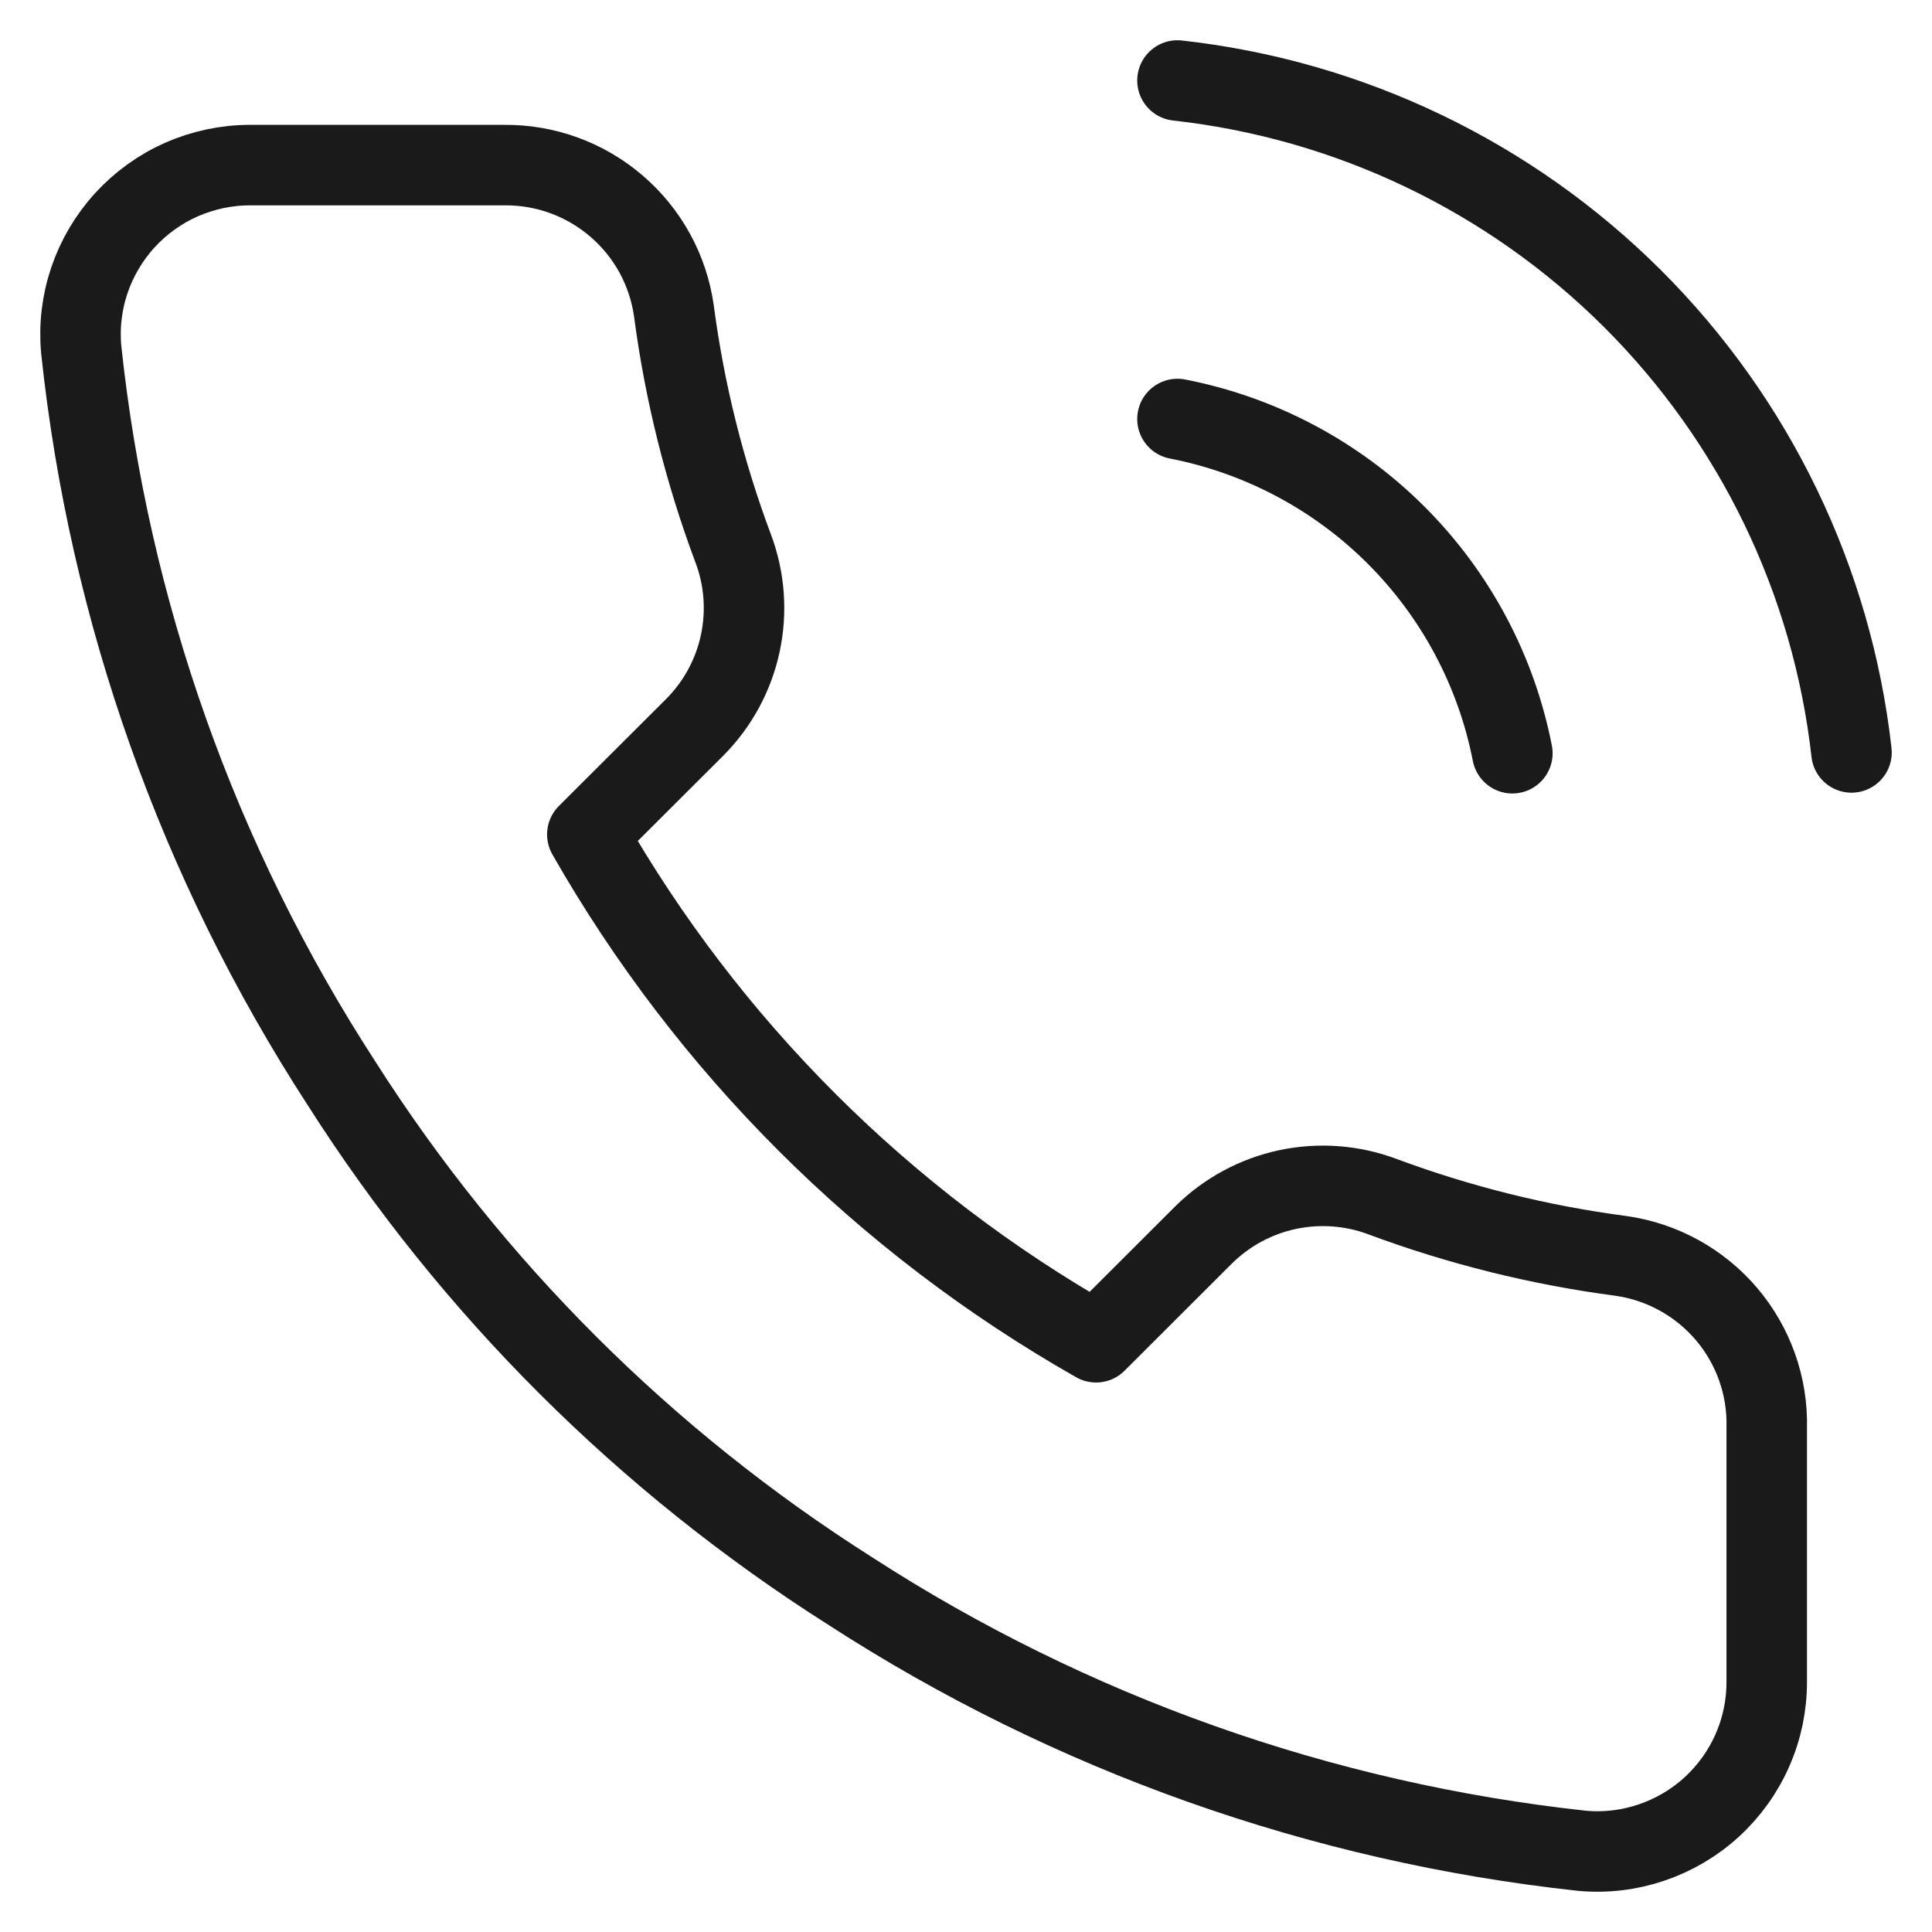
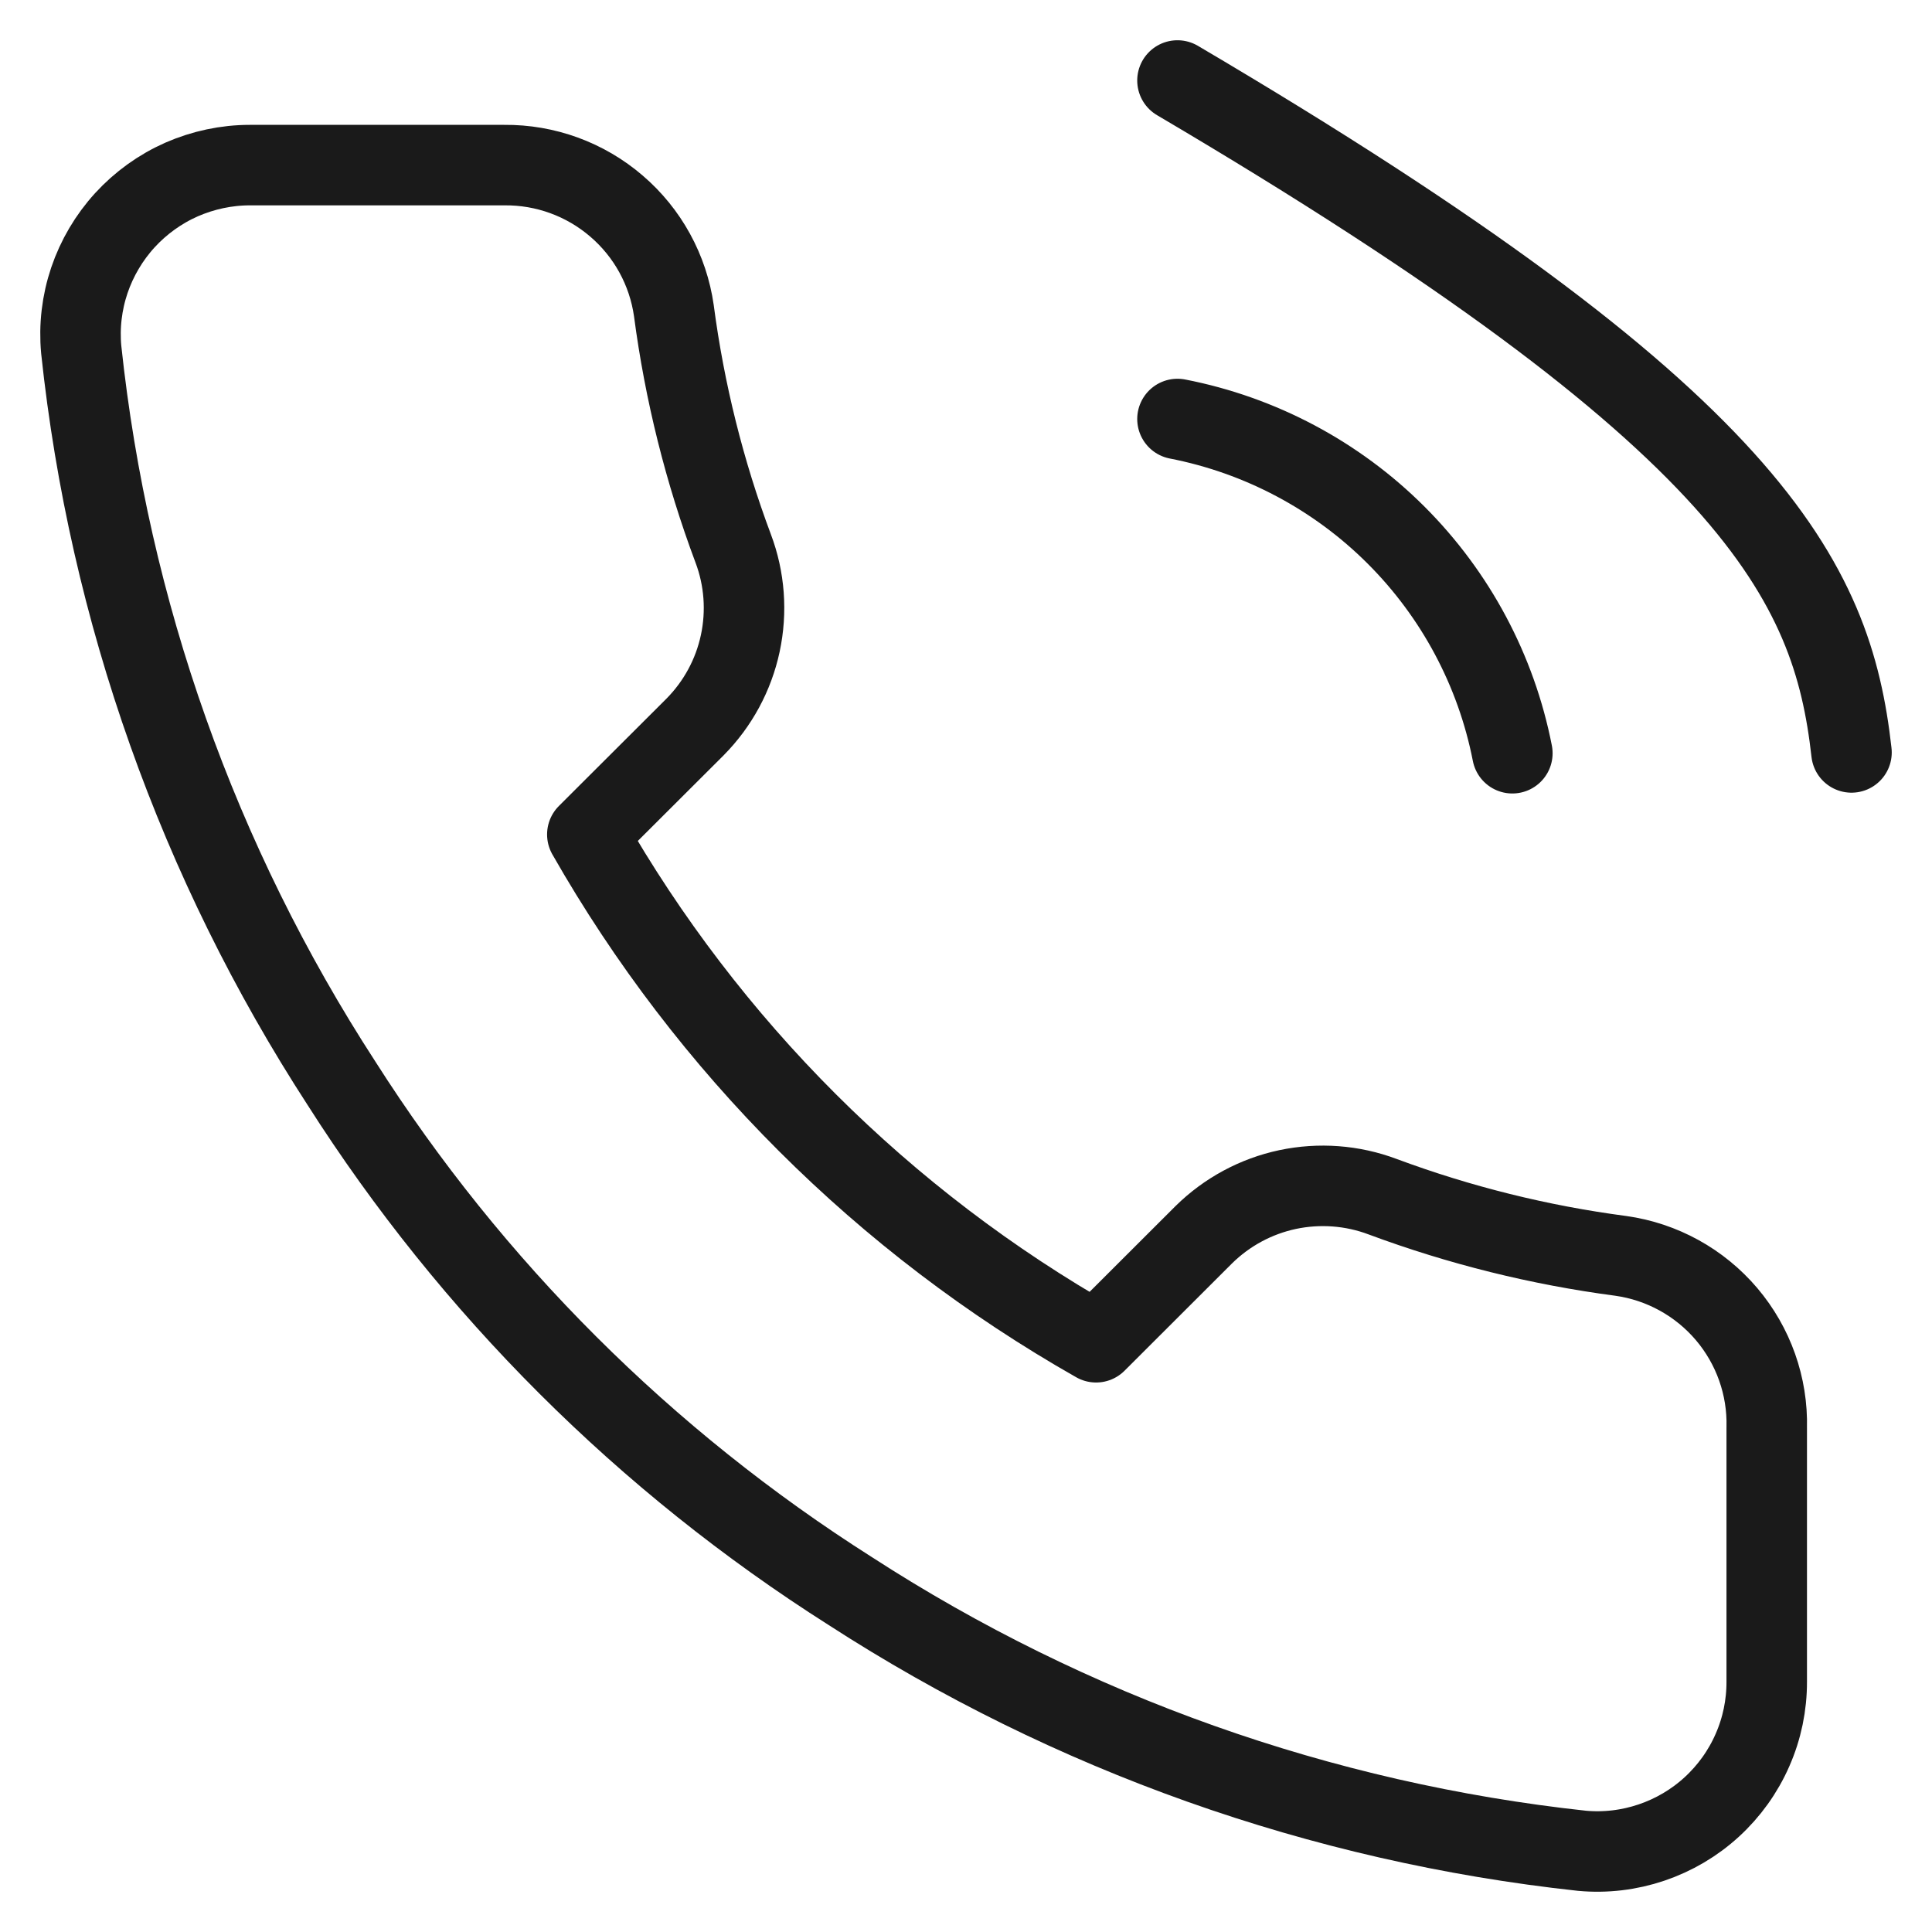
<svg xmlns="http://www.w3.org/2000/svg" width="24" height="24" viewBox="0 0 24 24" fill="none">
-   <path d="M14.627 5.205C15.655 5.405 16.601 5.907 17.342 6.647C18.083 7.387 18.586 8.33 18.787 9.357M14.627 1C16.764 1.237 18.757 2.192 20.279 3.709C21.8 5.226 22.76 7.214 23 9.347M21.947 17.735V20.889C21.948 21.182 21.888 21.472 21.77 21.74C21.653 22.008 21.48 22.249 21.264 22.447C21.048 22.645 20.793 22.795 20.515 22.889C20.237 22.983 19.943 23.018 19.651 22.991C16.41 22.64 13.297 21.535 10.561 19.764C8.017 18.15 5.859 15.997 4.242 13.457C2.462 10.714 1.354 7.592 1.009 4.343C0.982 4.052 1.017 3.759 1.11 3.483C1.204 3.206 1.354 2.952 1.551 2.736C1.748 2.521 1.988 2.348 2.255 2.23C2.523 2.113 2.812 2.051 3.104 2.051H6.264C6.775 2.046 7.271 2.227 7.658 2.56C8.046 2.892 8.299 3.354 8.371 3.859C8.504 4.869 8.751 5.859 9.108 6.813C9.25 7.189 9.28 7.598 9.196 7.992C9.112 8.385 8.917 8.745 8.634 9.031L7.296 10.366C8.796 12.998 10.979 15.177 13.616 16.674L14.953 15.339C15.24 15.056 15.601 14.861 15.995 14.777C16.389 14.694 16.799 14.724 17.176 14.866C18.131 15.221 19.124 15.468 20.135 15.601C20.647 15.673 21.114 15.931 21.448 16.324C21.782 16.718 21.96 17.22 21.947 17.735Z" stroke="#1A1A1A" stroke-linecap="round" stroke-linejoin="round" />
+   <path d="M14.627 5.205C15.655 5.405 16.601 5.907 17.342 6.647C18.083 7.387 18.586 8.33 18.787 9.357M14.627 1C21.8 5.226 22.76 7.214 23 9.347M21.947 17.735V20.889C21.948 21.182 21.888 21.472 21.77 21.74C21.653 22.008 21.48 22.249 21.264 22.447C21.048 22.645 20.793 22.795 20.515 22.889C20.237 22.983 19.943 23.018 19.651 22.991C16.41 22.64 13.297 21.535 10.561 19.764C8.017 18.15 5.859 15.997 4.242 13.457C2.462 10.714 1.354 7.592 1.009 4.343C0.982 4.052 1.017 3.759 1.11 3.483C1.204 3.206 1.354 2.952 1.551 2.736C1.748 2.521 1.988 2.348 2.255 2.23C2.523 2.113 2.812 2.051 3.104 2.051H6.264C6.775 2.046 7.271 2.227 7.658 2.56C8.046 2.892 8.299 3.354 8.371 3.859C8.504 4.869 8.751 5.859 9.108 6.813C9.25 7.189 9.28 7.598 9.196 7.992C9.112 8.385 8.917 8.745 8.634 9.031L7.296 10.366C8.796 12.998 10.979 15.177 13.616 16.674L14.953 15.339C15.24 15.056 15.601 14.861 15.995 14.777C16.389 14.694 16.799 14.724 17.176 14.866C18.131 15.221 19.124 15.468 20.135 15.601C20.647 15.673 21.114 15.931 21.448 16.324C21.782 16.718 21.96 17.22 21.947 17.735Z" stroke="#1A1A1A" stroke-linecap="round" stroke-linejoin="round" />
</svg>